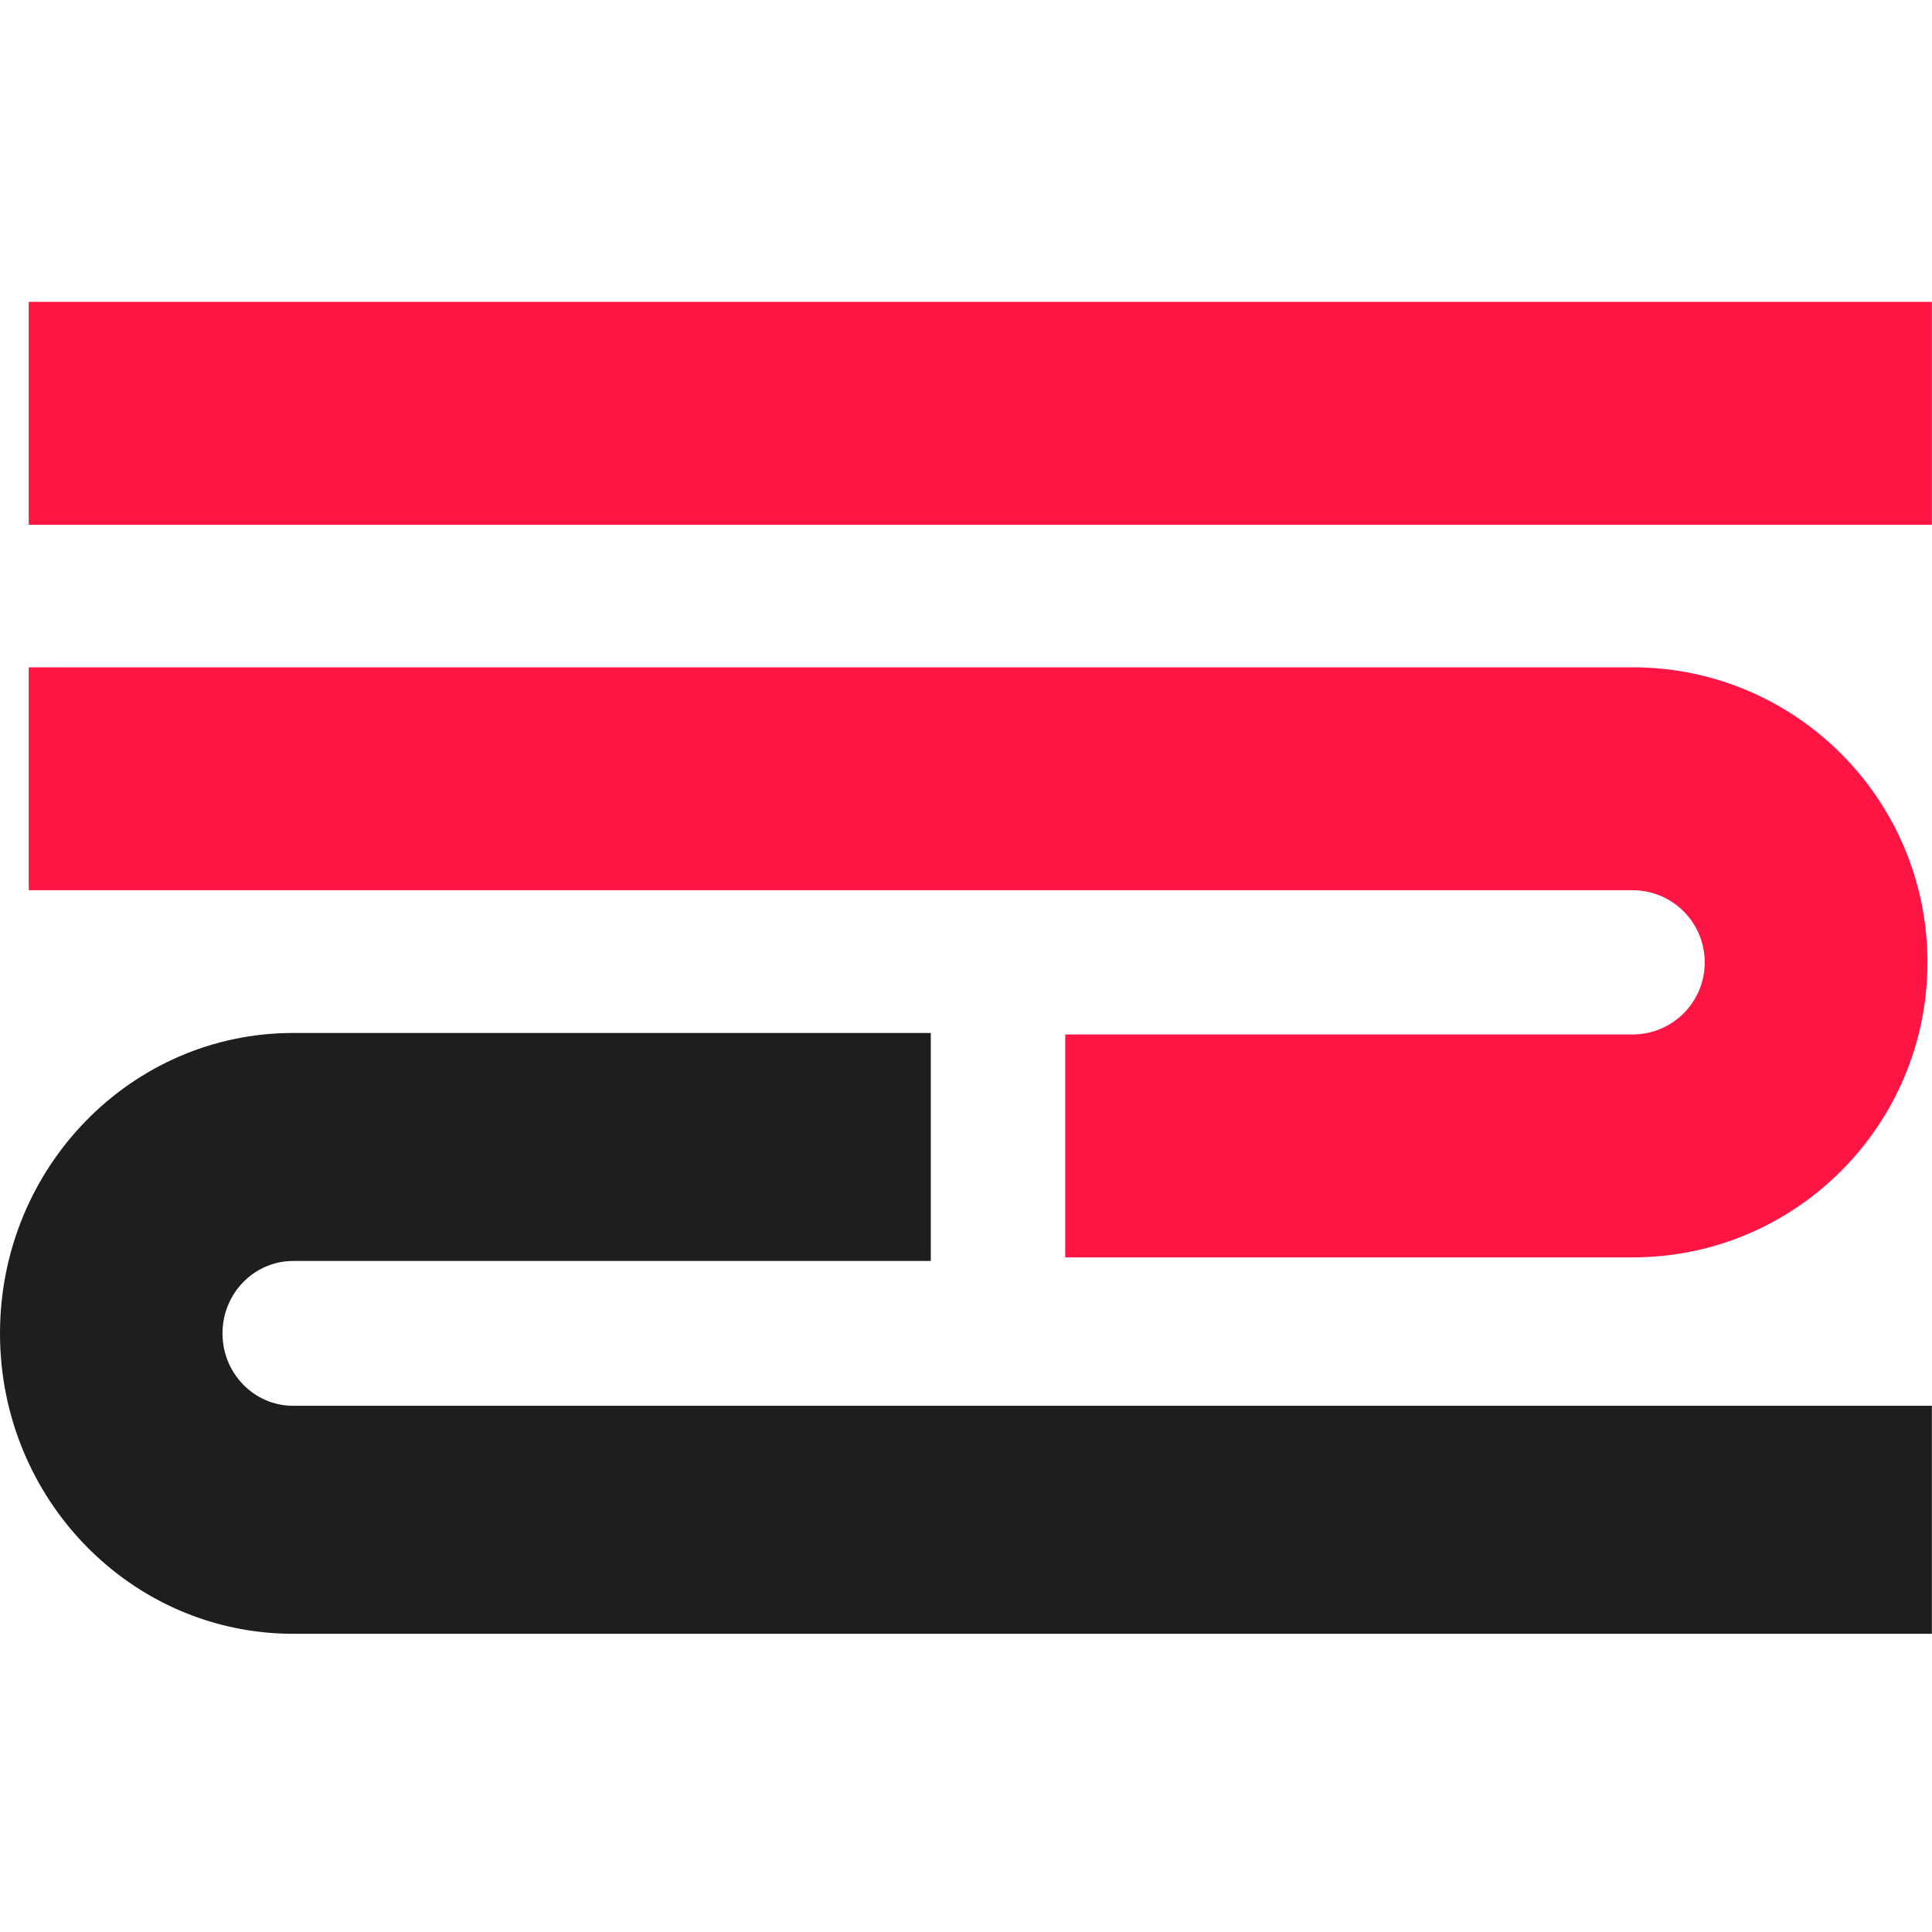
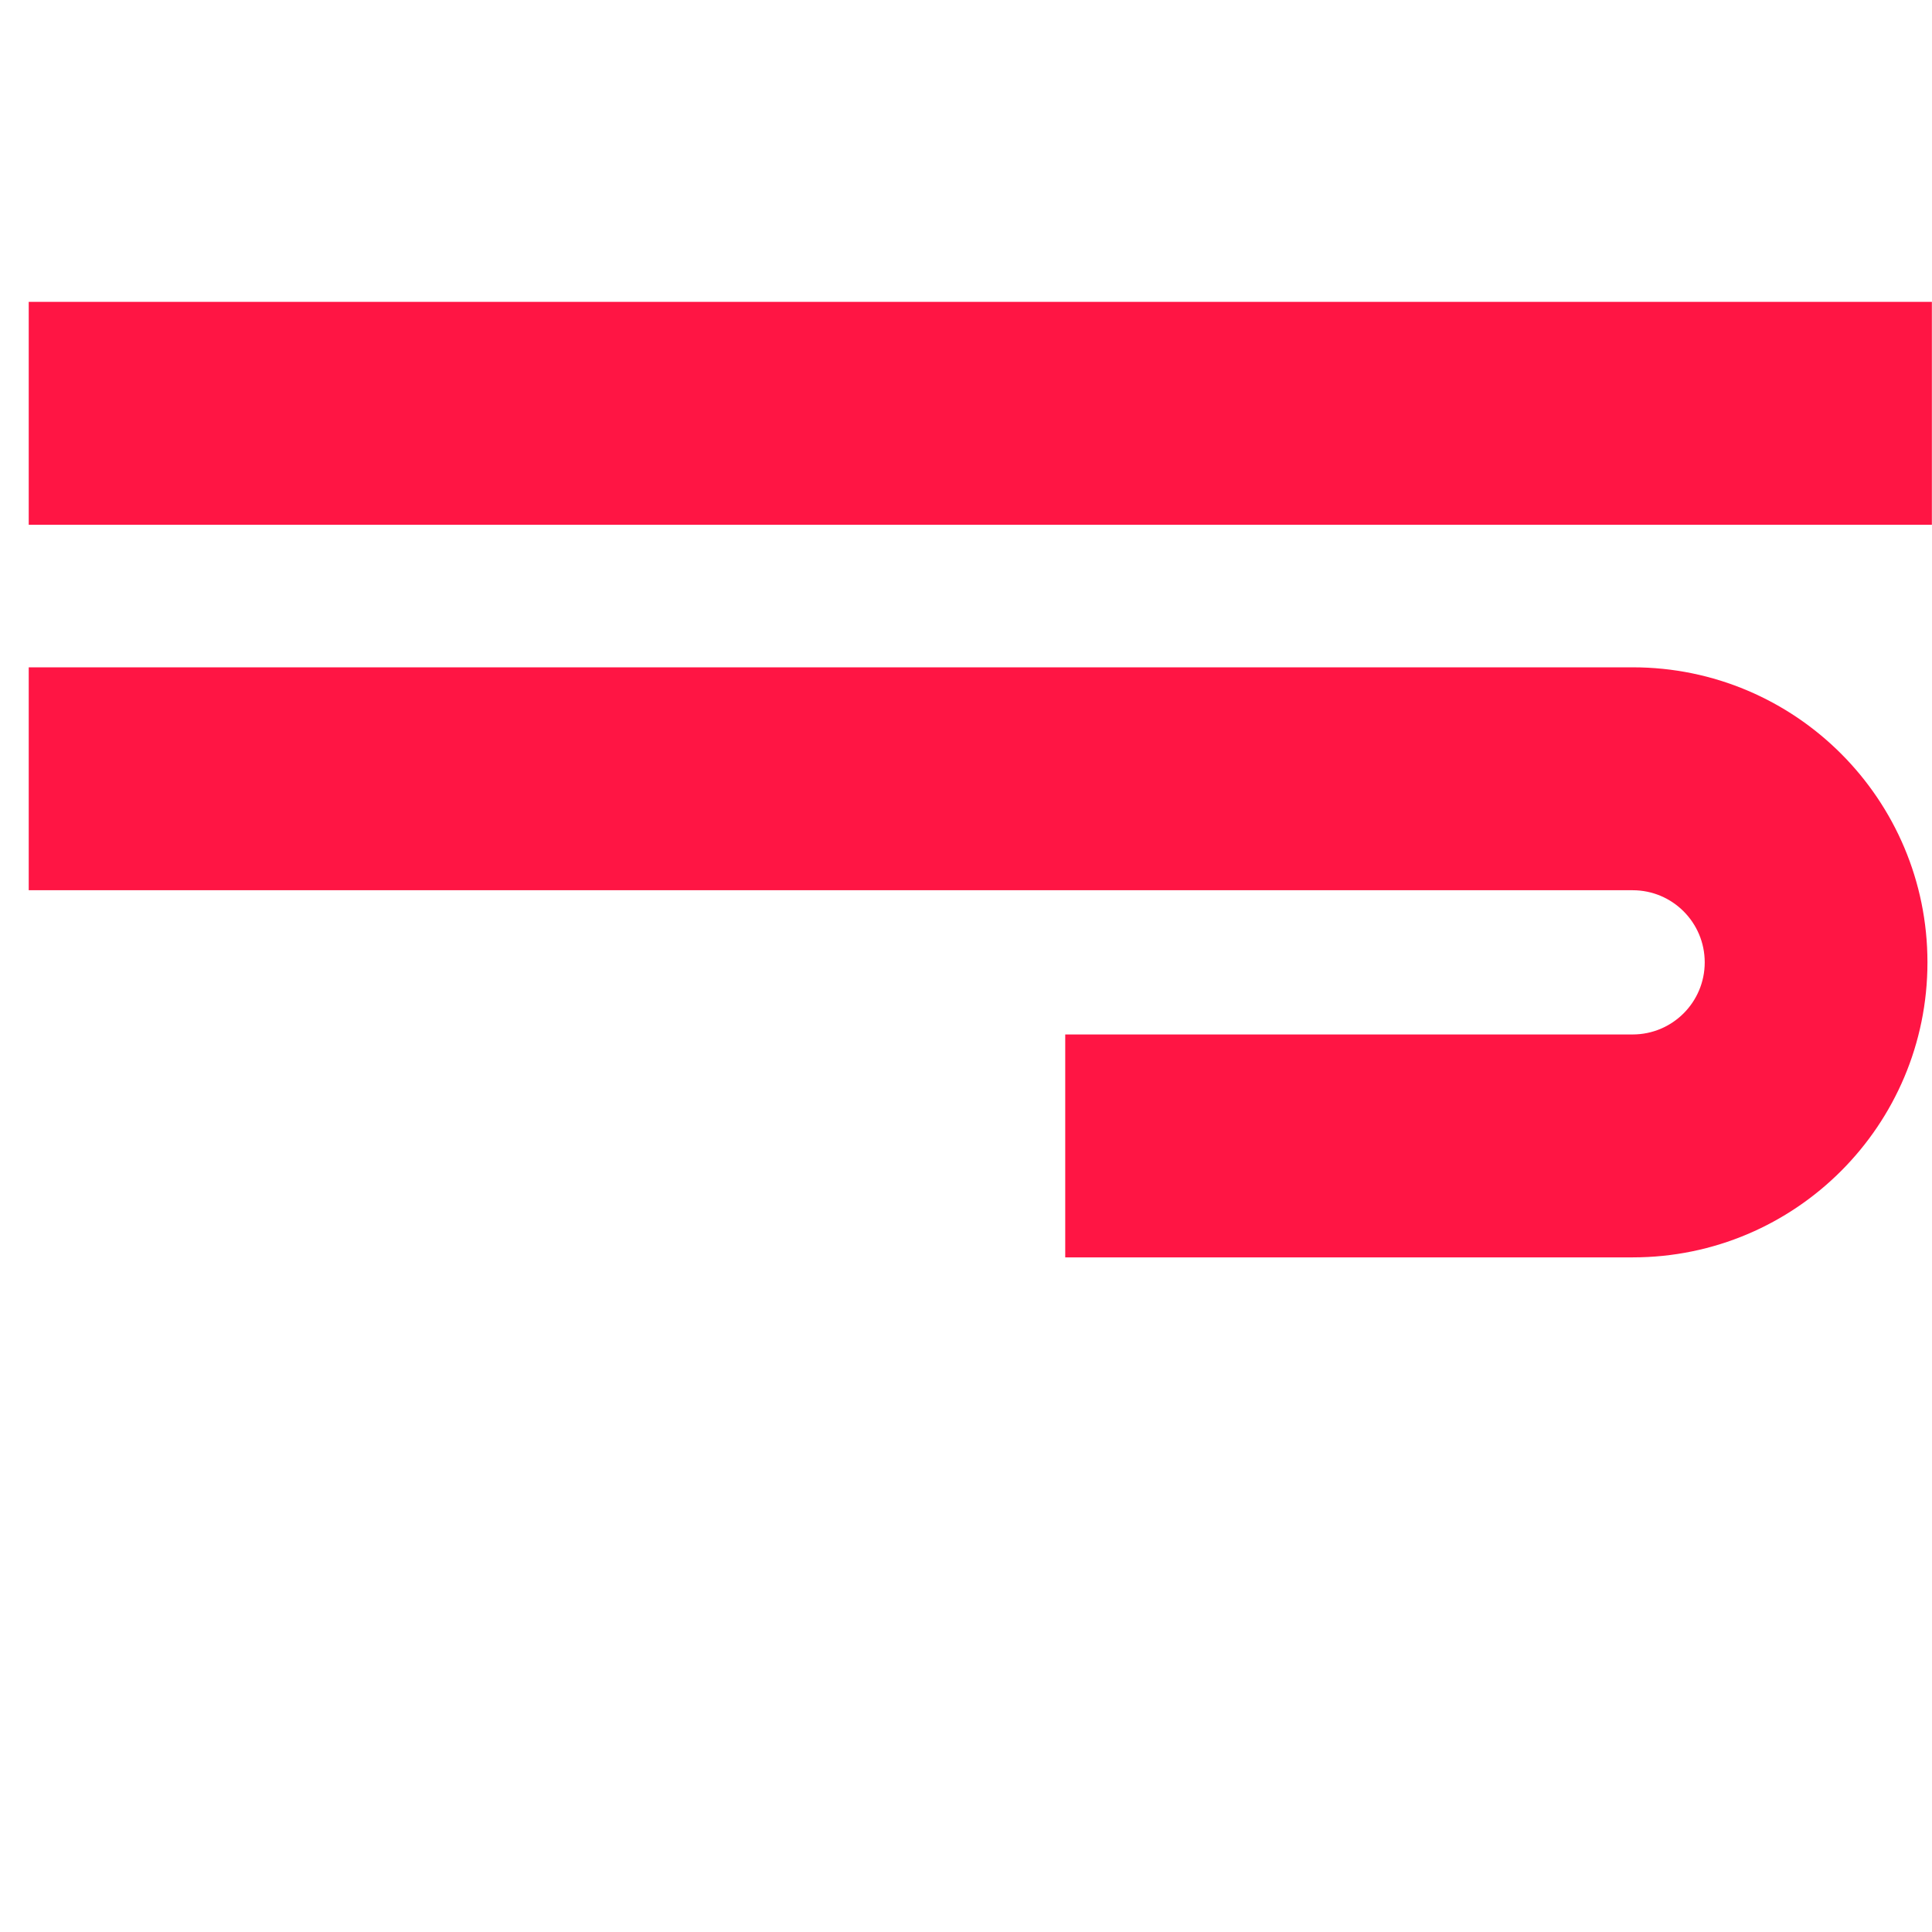
<svg xmlns="http://www.w3.org/2000/svg" version="1.1" width="1000" height="1000">
  <style> #light-icon { display: inline; } #dark-icon { display: none; } @media (prefers-color-scheme: dark) { #light-icon { display: none; } #dark-icon { display: inline; } } </style>
  <g id="light-icon">
    <svg version="1.1" width="1000" height="1000">
      <g>
        <g transform="matrix(1.953,0,0,1.953,0,0)">
          <svg version="1.1" width="512" height="512">
            <svg width="512" height="512" viewBox="0 0 512 512" fill="none">
              <path d="M451.798 255.048C451.797 244.493 443.248 235.937 432.702 235.937H7.613V176.858H432.702C475.85 176.859 510.827 211.865 510.828 255.048C510.828 298.231 475.85 333.239 432.702 333.239H282.315V274.161H432.702C443.248 274.16 451.798 265.603 451.798 255.048ZM512 80V139.079H7.613V80H512Z" fill="#FF1544" />
-               <path d="M77.692 372.574C67.35 372.574 58.965 363.982 58.965 353.383C58.965 342.784 67.35 334.192 77.692 334.192H246.687V273.766H77.692C34.784 273.767 0 309.412 0 353.383C-3.07964e-06 397.354 34.784 433 77.692 433H512V372.574L77.692 372.574Z" fill="#1E1E1E" />
            </svg>
          </svg>
        </g>
      </g>
    </svg>
  </g>
  <g id="dark-icon">
    <svg version="1.1" width="1000" height="1000">
      <g>
        <g transform="matrix(1.953,0,0,1.953,0,0)">
          <svg version="1.1" width="512" height="512">
            <svg width="512" height="512" viewBox="0 0 512 512" fill="none">
              <path d="M451.798 255.048C451.797 244.493 443.248 235.937 432.702 235.937H7.613V176.858H432.702C475.85 176.859 510.827 211.865 510.828 255.048C510.828 298.231 475.85 333.239 432.702 333.239H282.315V274.161H432.702C443.248 274.16 451.798 265.603 451.798 255.048ZM512 80V139.079H7.613V80H512Z" fill="#FF1544" />
              <path d="M77.692 372.574C67.35 372.574 58.965 363.982 58.965 353.383C58.965 342.784 67.35 334.192 77.692 334.192H246.687V273.766H77.692C34.784 273.767 0 309.412 0 353.383C-3.07964e-06 397.354 34.784 433 77.692 433H512V372.574L77.692 372.574Z" fill="white" />
            </svg>
          </svg>
        </g>
      </g>
    </svg>
  </g>
</svg>